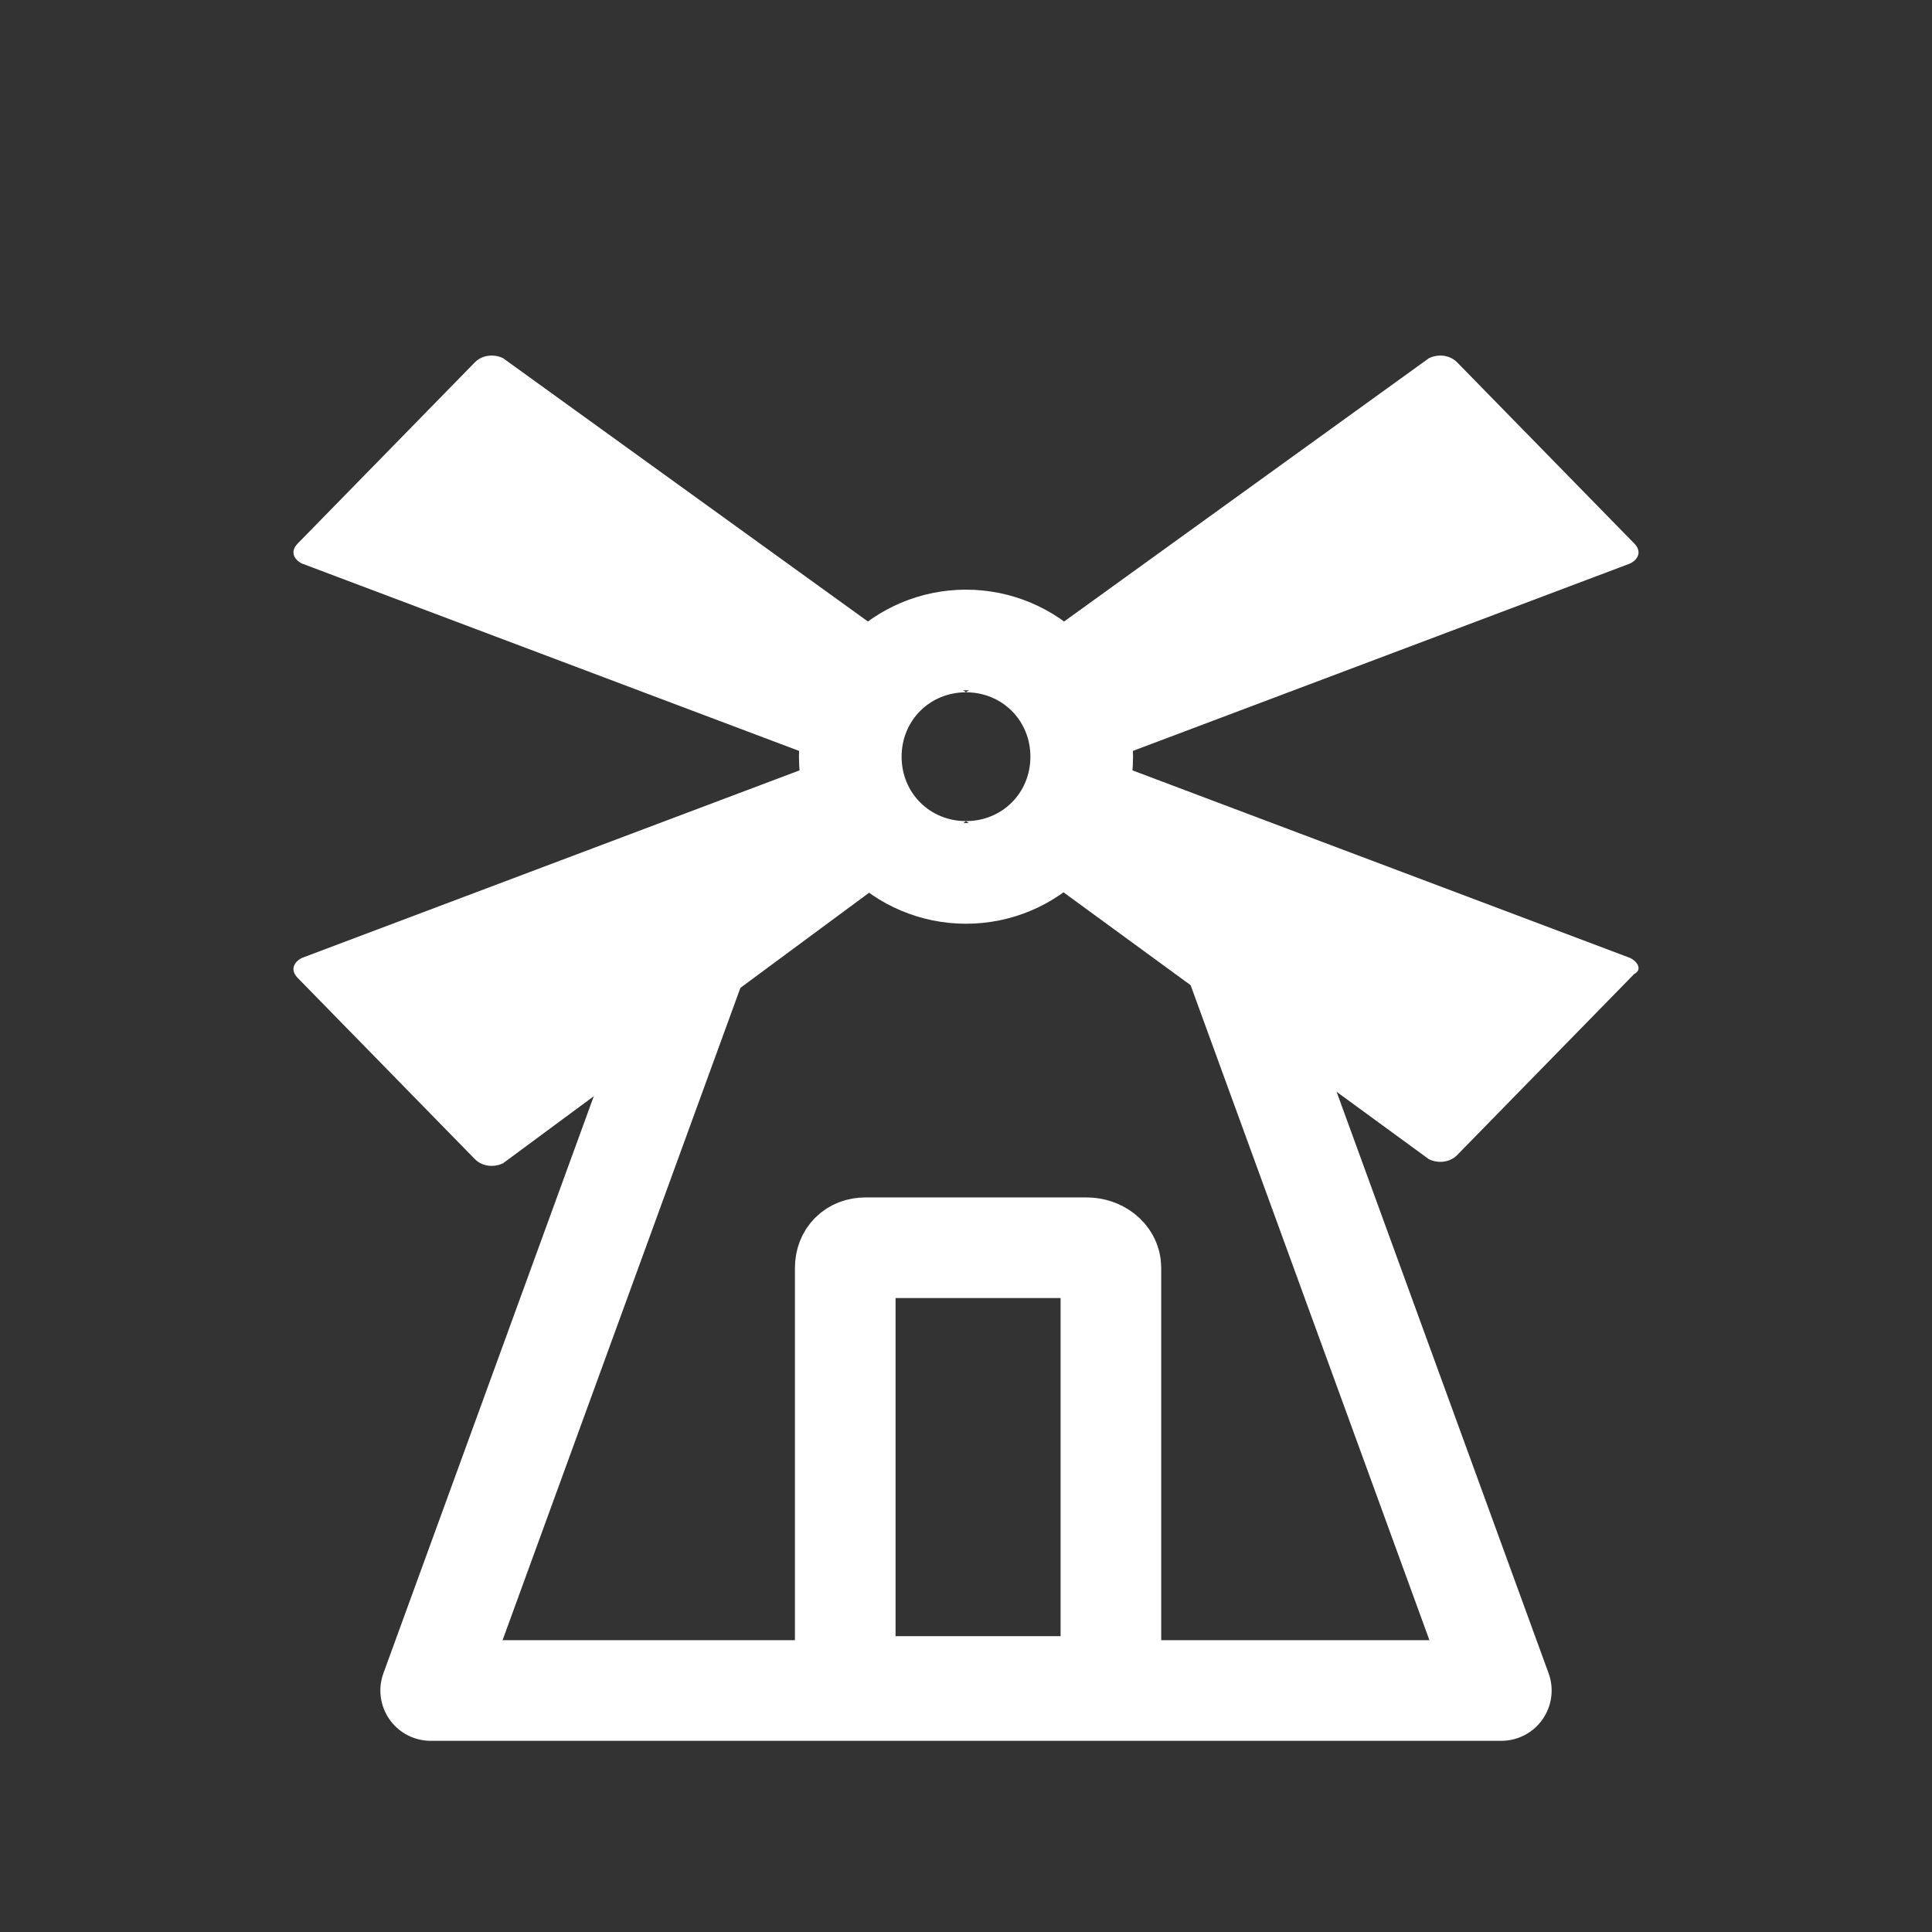
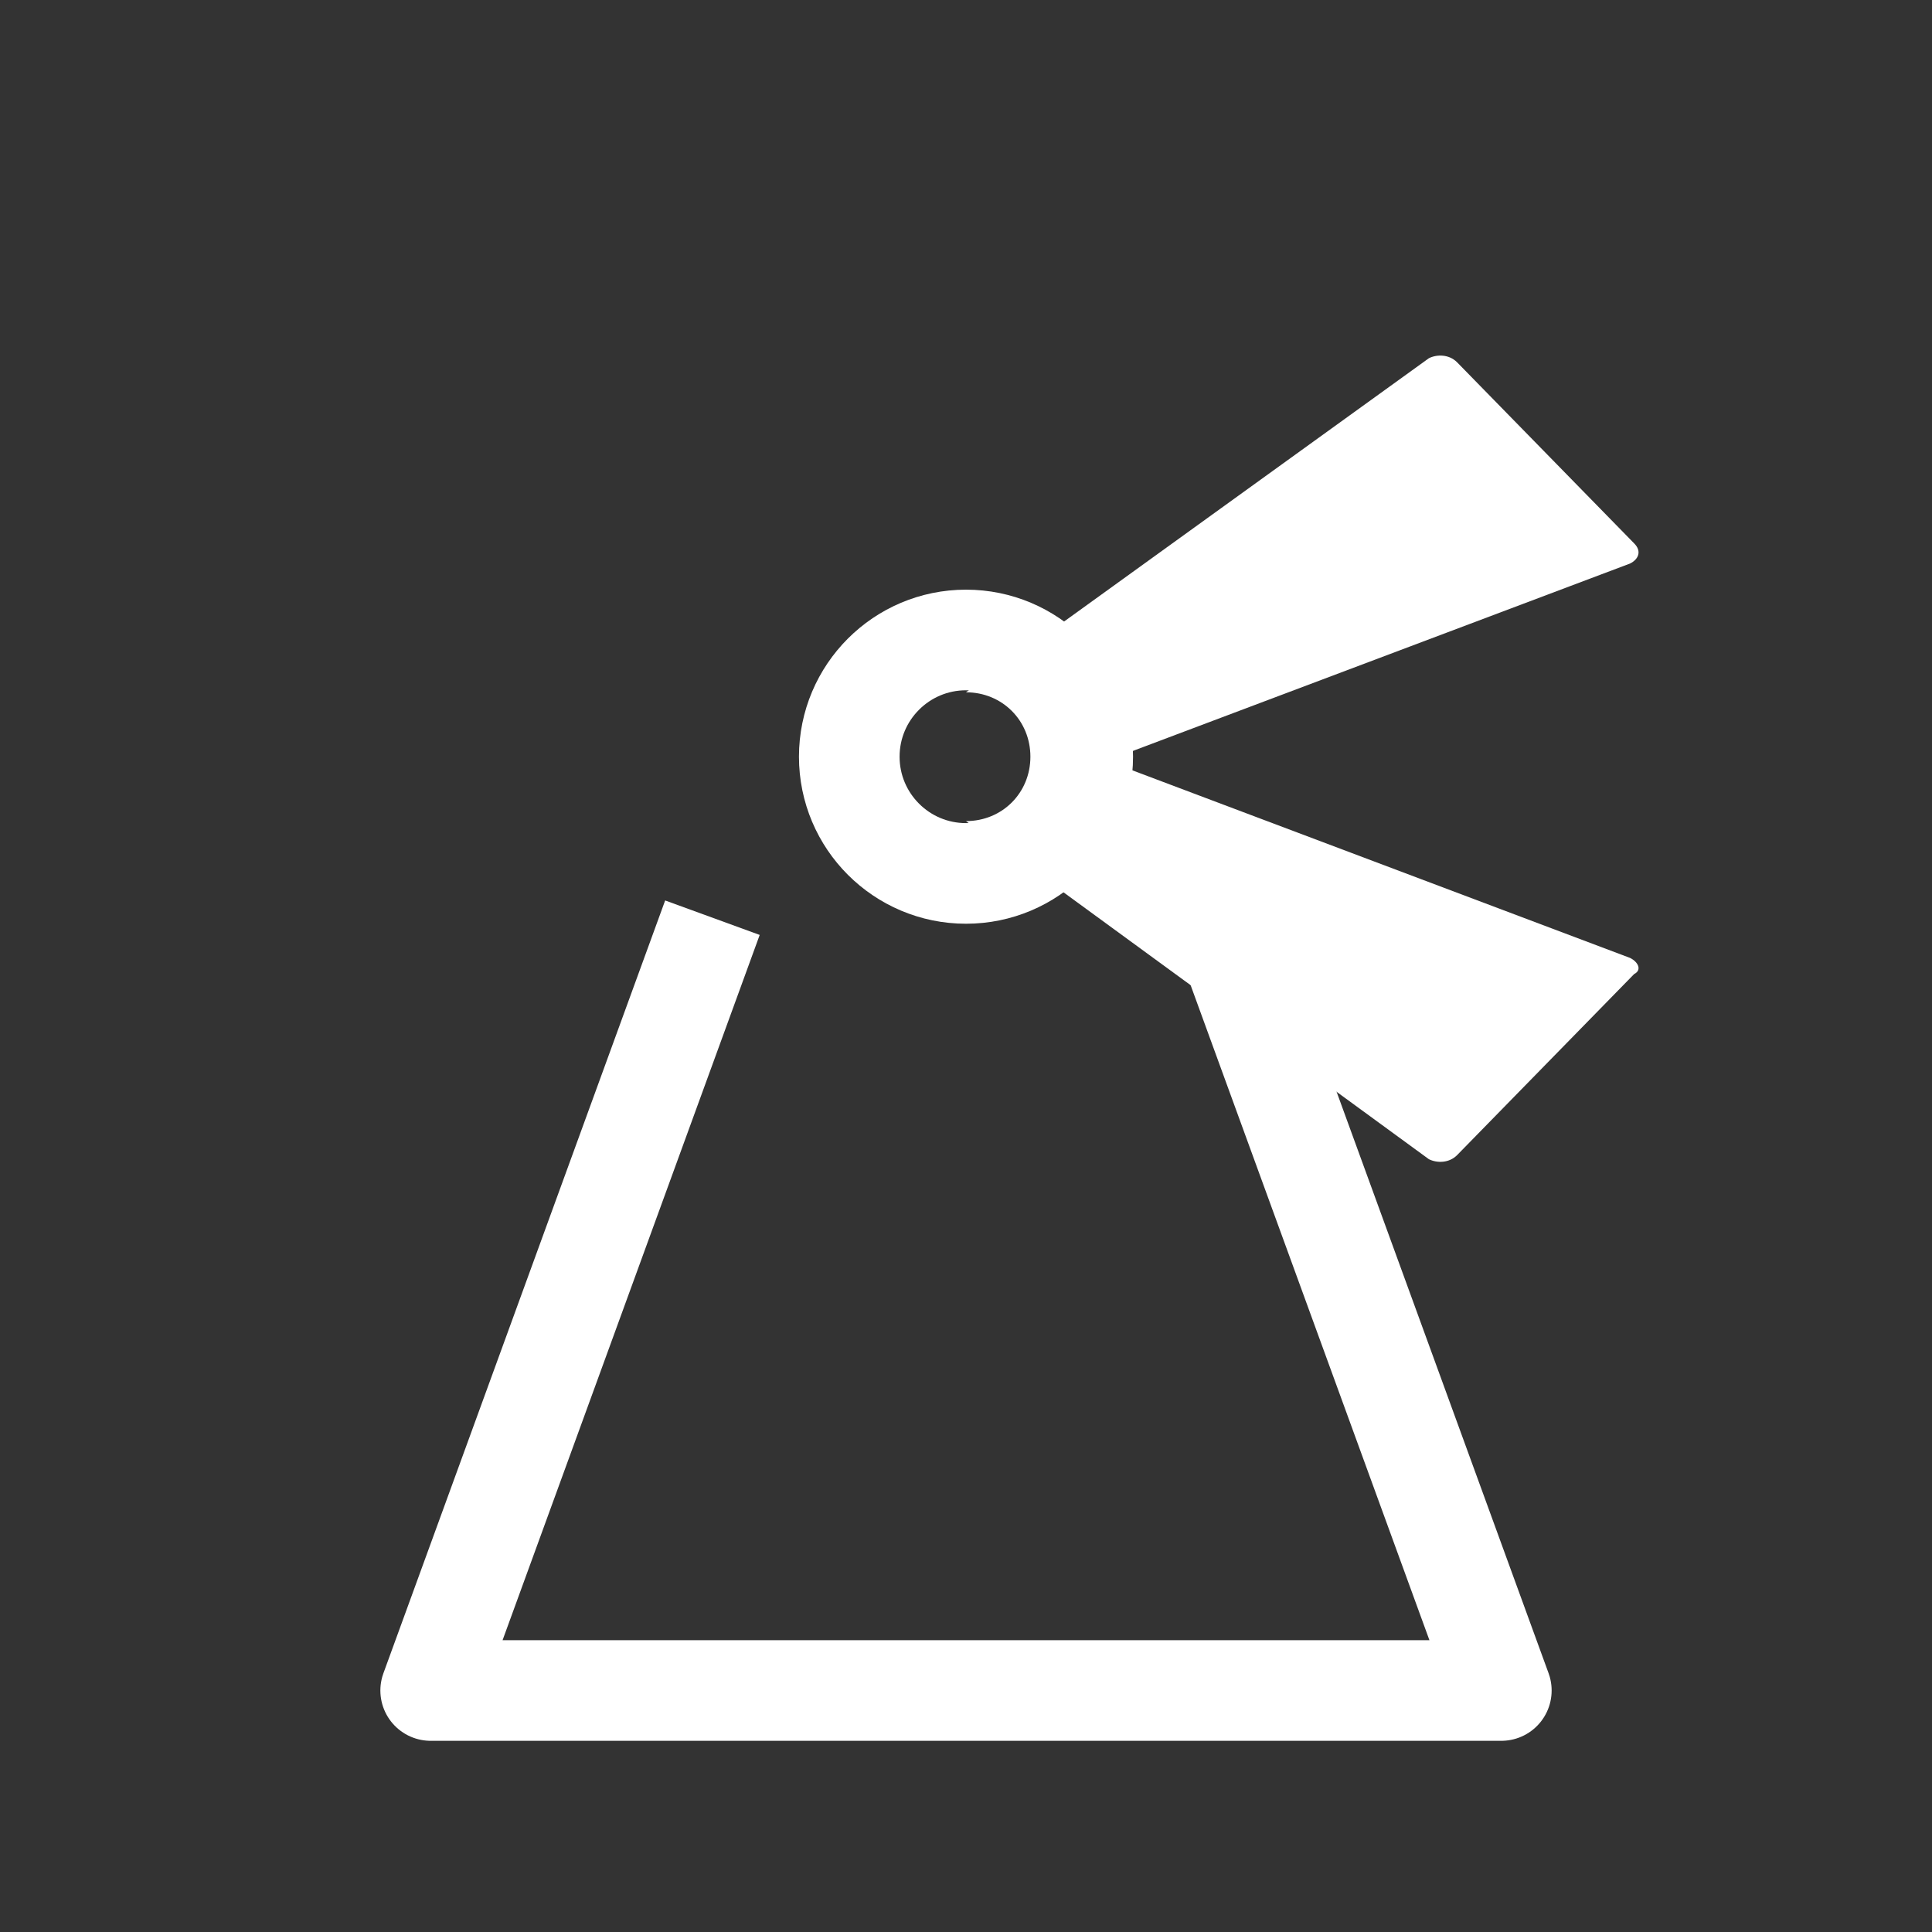
<svg xmlns="http://www.w3.org/2000/svg" version="1.1" id="图层_1" x="0px" y="0px" viewBox="0 0 48 48" style="enable-background:new 0 0 48 48;" xml:space="preserve">
  <rect x="0" y="0" width="48" height="48" fill="#333333" stroke="none" />
  <style type="text/css">
	.st0{fill:none;stroke:#FFFFFF;stroke-width:2.5;stroke-miterlimit:10;}
	.st1{fill:none;stroke:#FFFFFF;stroke-width:2.5;stroke-linejoin:round;stroke-miterlimit:10;}
	.st2{fill:#FFFFFF;}
</style>
-   <path class="st0" d="M27.6,31.5v9.9c0,0.3-0.2,0.5-0.5,0.5h-5.6c-0.3,0-0.5-0.2-0.5-0.5v-9.9c0-0.3,0.2-0.5,0.5-0.5H27  C27.3,31,27.6,31.2,27.6,31.5z" />
  <path class="st1" d="M30.3,22.8l7,19.2H10.7l7-19.2" />
  <g>
-     <path class="st2" d="M22.4,18.8c0-0.9,0.7-1.6,1.6-1.6L12.5,8.9C12.3,8.8,12,8.8,11.8,9l-4.4,4.5c-0.2,0.2-0.1,0.4,0.1,0.5l13,4.9   l-13,4.9c-0.2,0.1-0.3,0.3-0.1,0.5l4.4,4.5c0.2,0.2,0.5,0.2,0.7,0.1L24,20.4C23.1,20.4,22.4,19.7,22.4,18.8z" />
    <path class="st2" d="M40.5,23.8l-13-4.9l13-4.9c0.2-0.1,0.3-0.3,0.1-0.5L36.2,9c-0.2-0.2-0.5-0.2-0.7-0.1L24,17.2   c0.9,0,1.6,0.7,1.6,1.6s-0.7,1.6-1.6,1.6l11.5,8.4c0.2,0.1,0.5,0.1,0.7-0.1l4.4-4.5C40.8,24.1,40.7,23.9,40.5,23.8z" />
    <path class="st2" d="M24,17.2L24,17.2L24,17.2L24,17.2L24,17.2z" />
    <path class="st2" d="M24,20.4L24,20.4L24,20.4L24,20.4L24,20.4z" />
  </g>
  <circle class="st0" cx="24" cy="18.8" r="2.9" />
</svg>